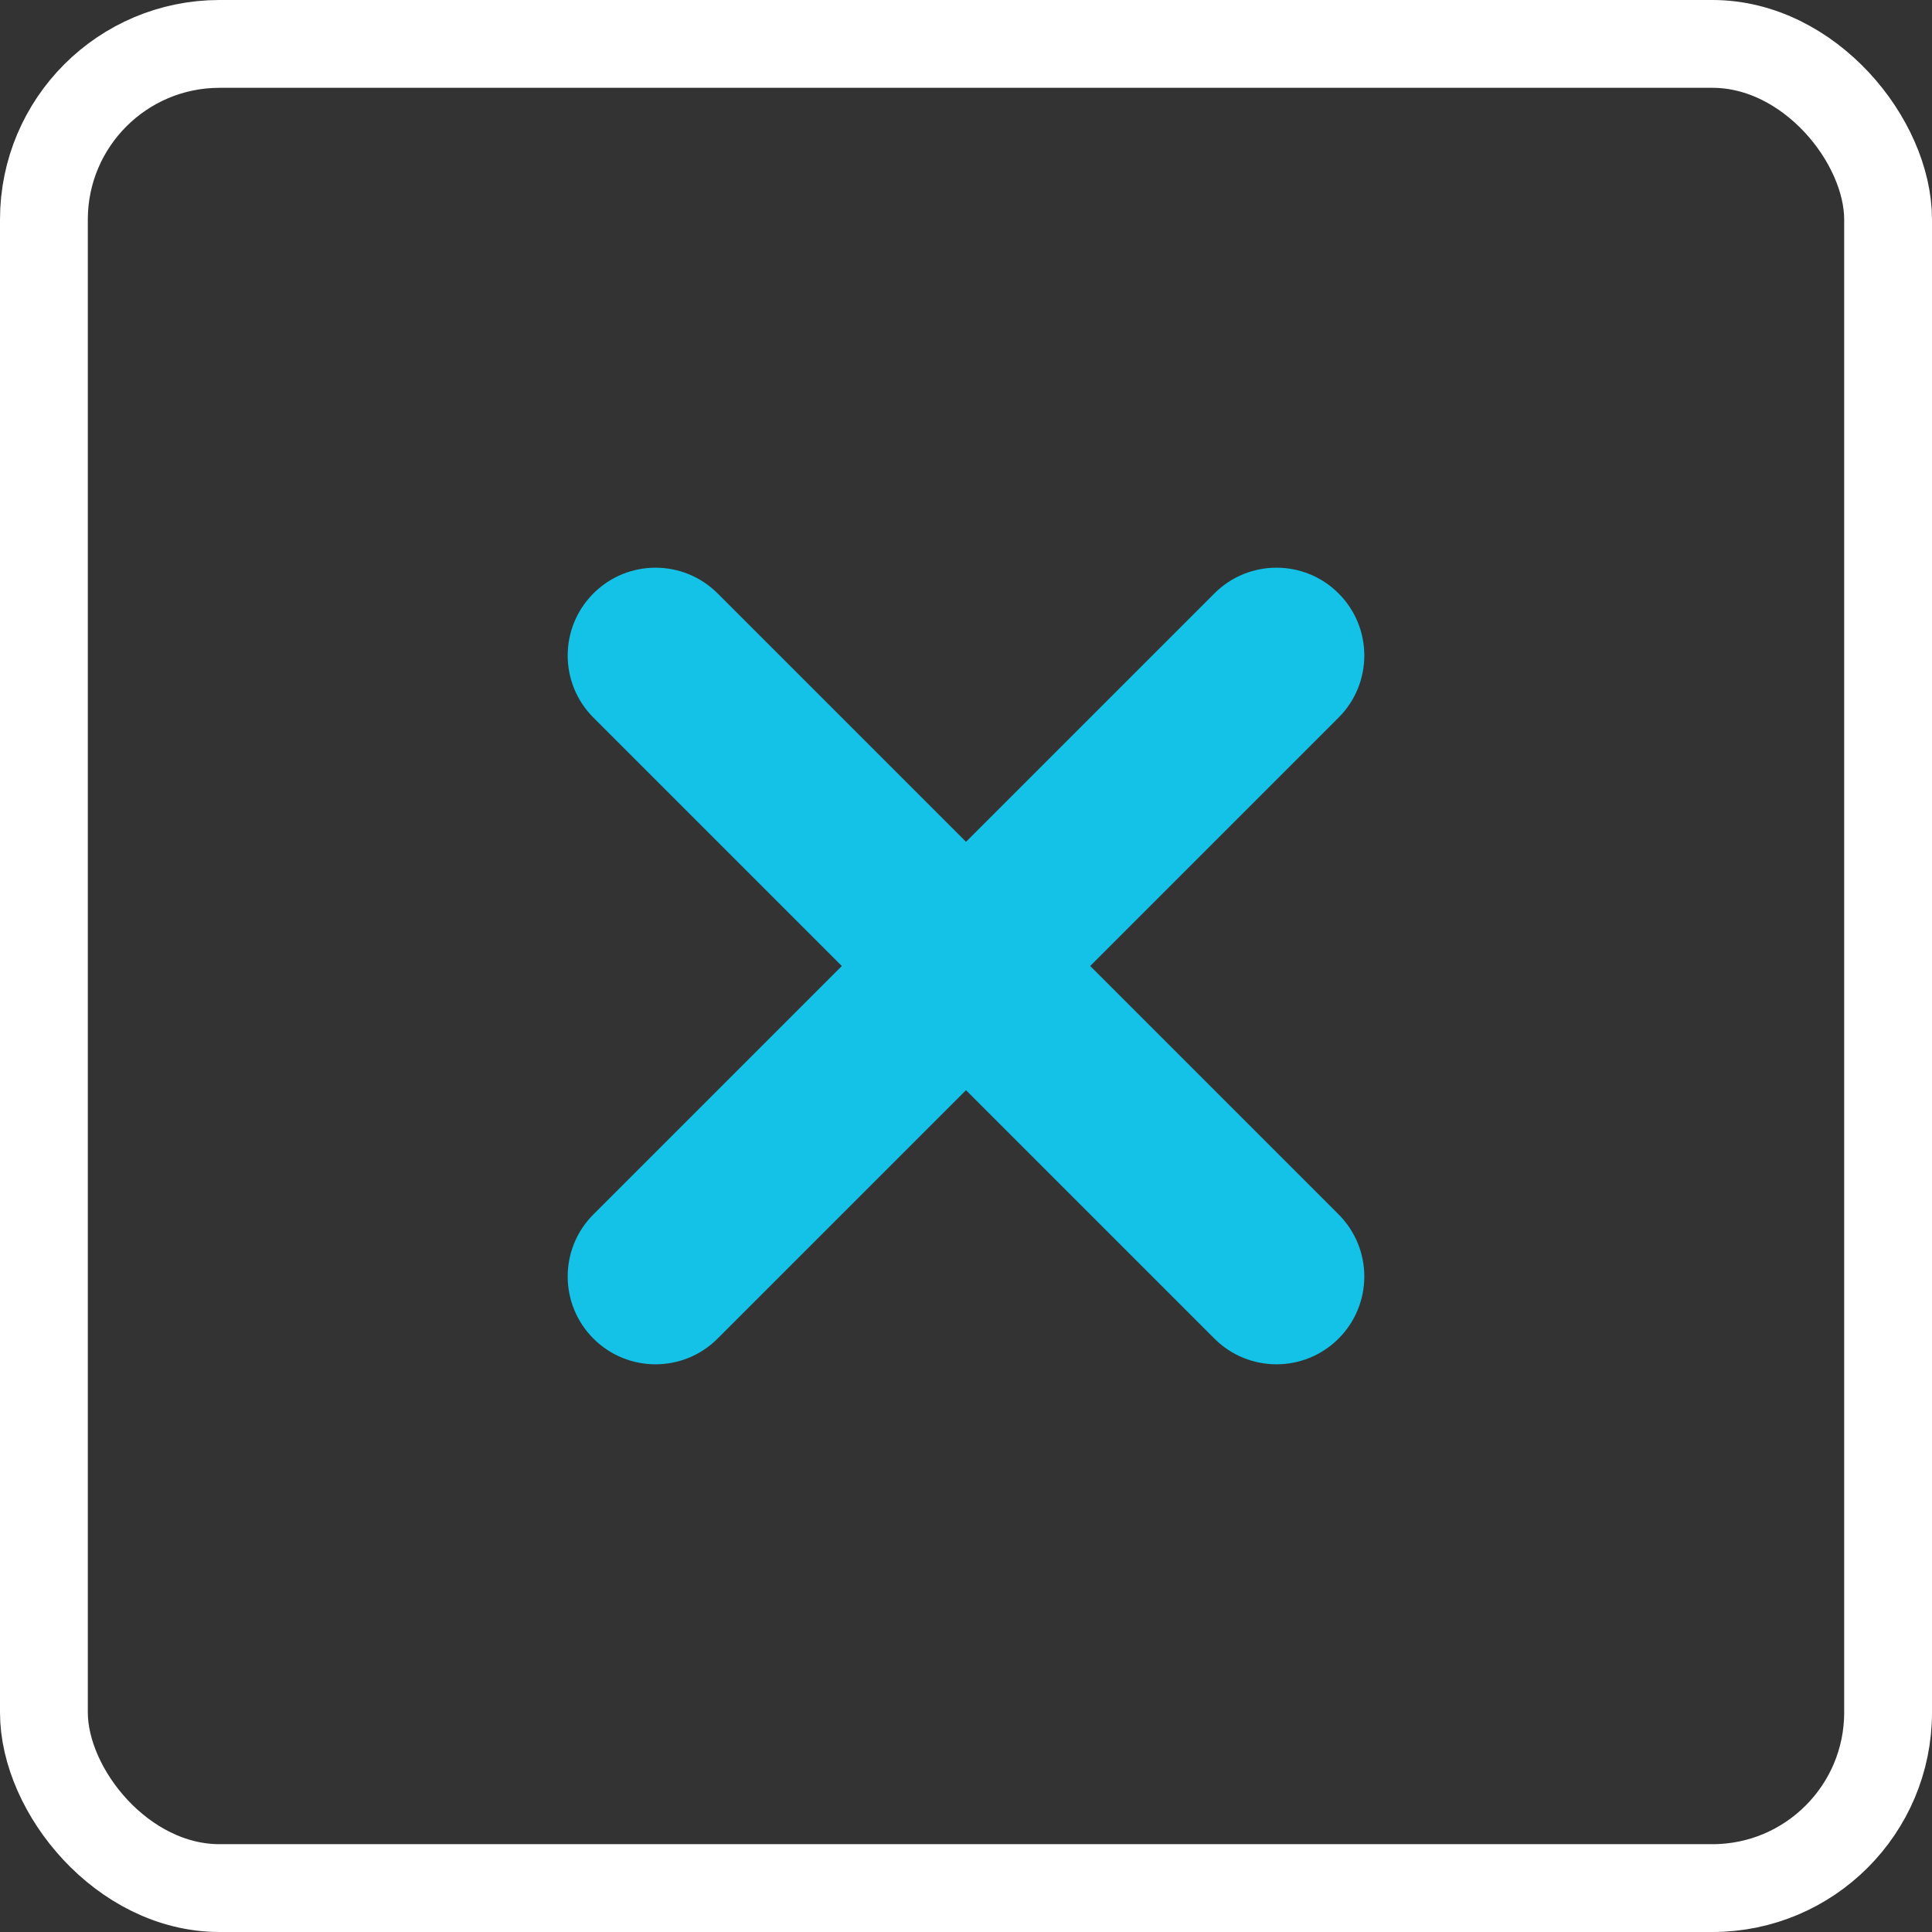
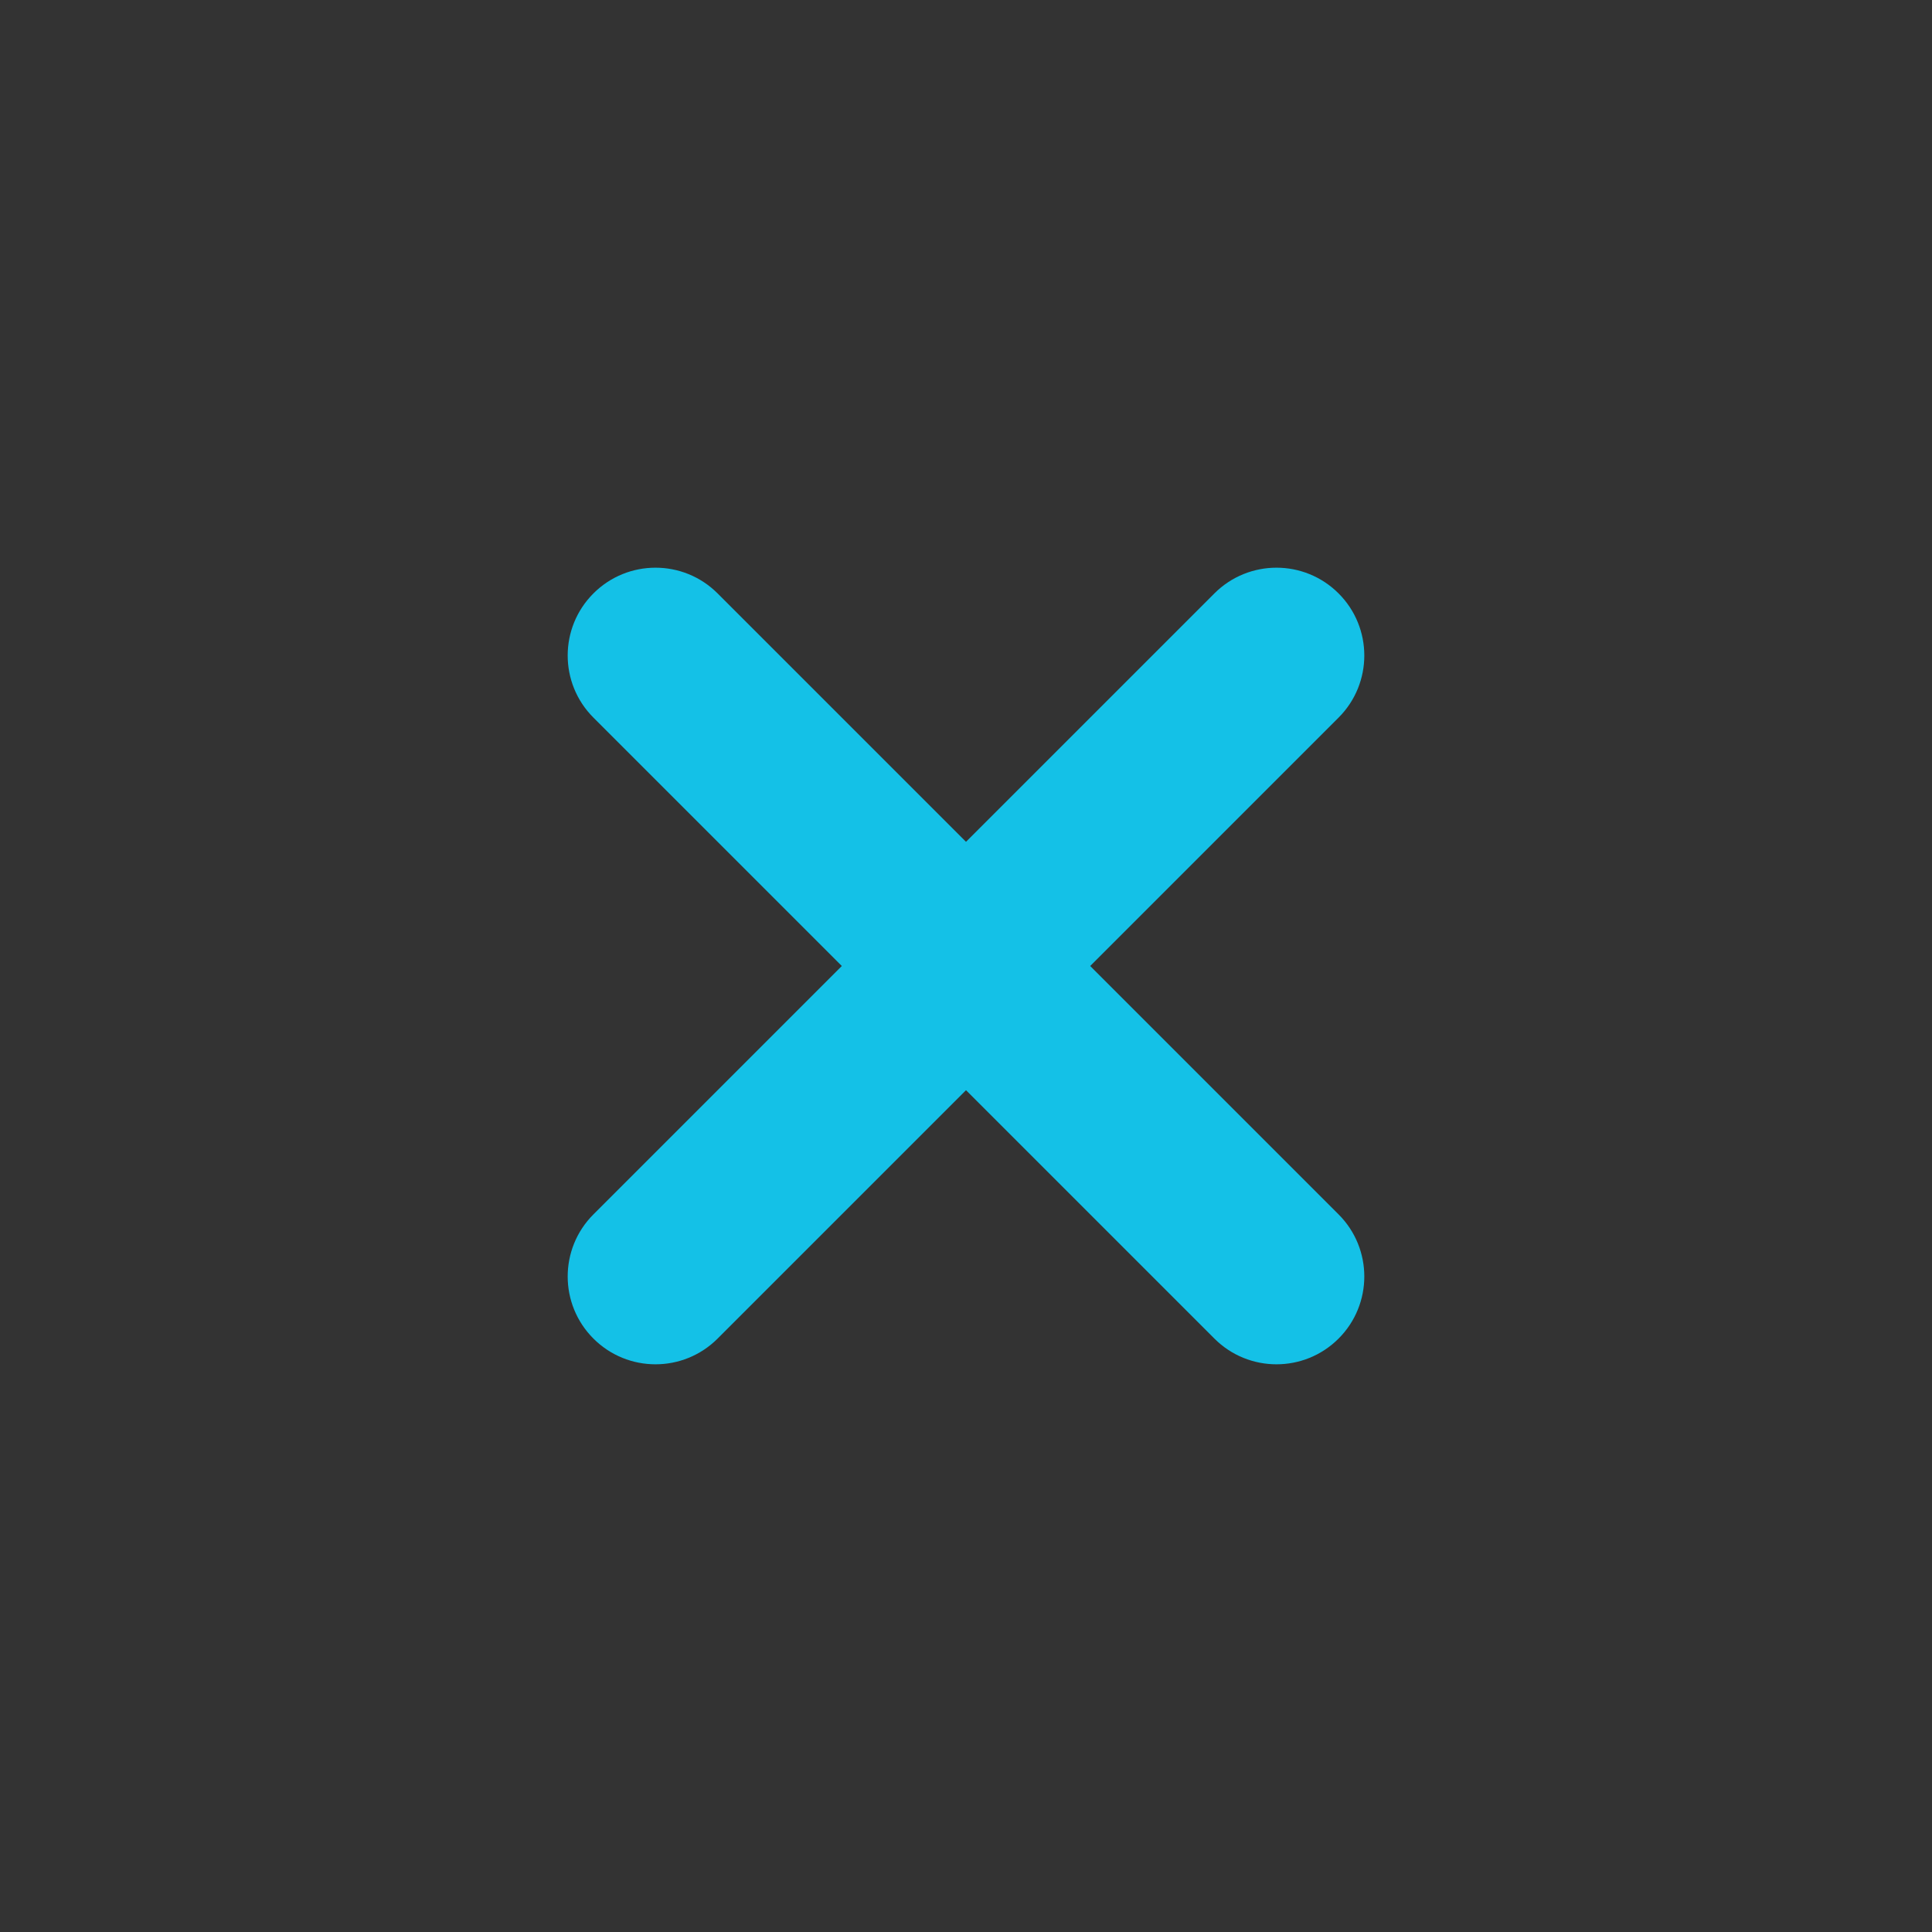
<svg xmlns="http://www.w3.org/2000/svg" viewBox="0 0 44 44">
  <rect x="0" y="0" width="44" height="44" fill="#333333" stroke="none" />
  <g fill="none" fill-rule="evenodd">
-     <rect width="42" height="42" x="1" y="1" stroke="#FFF" stroke-width="2" rx="4" />
-     <path fill="#14C1E7" d="M22,10 C23.105,10 24,10.895 24,12 L24,20 L32,20 C33.105,20 34,20.895 34,22 C34,23.105 33.105,24 32,24 L24,24 L24,32 C24,33.105 23.105,34 22,34 C20.895,34 20,33.105 20,32 L20,24 L12,24 C10.895,24 10,23.105 10,22 C10,20.895 10.895,20 12,20 L20,20 L20,12 C20,10.895 20.895,10 22,10 Z" transform="rotate(45 22 22)" />
+     <path fill="#14C1E7" d="M22,10 C23.105,10 24,10.895 24,12 L24,20 L32,20 C33.105,20 34,20.895 34,22 C34,23.105 33.105,24 32,24 L24,24 L24,32 C24,33.105 23.105,34 22,34 C20.895,34 20,33.105 20,32 L20,24 L12,24 C10.895,24 10,23.105 10,22 C10,20.895 10.895,20 12,20 L20,20 L20,12 C20,10.895 20.895,10 22,10 " transform="rotate(45 22 22)" />
  </g>
</svg>